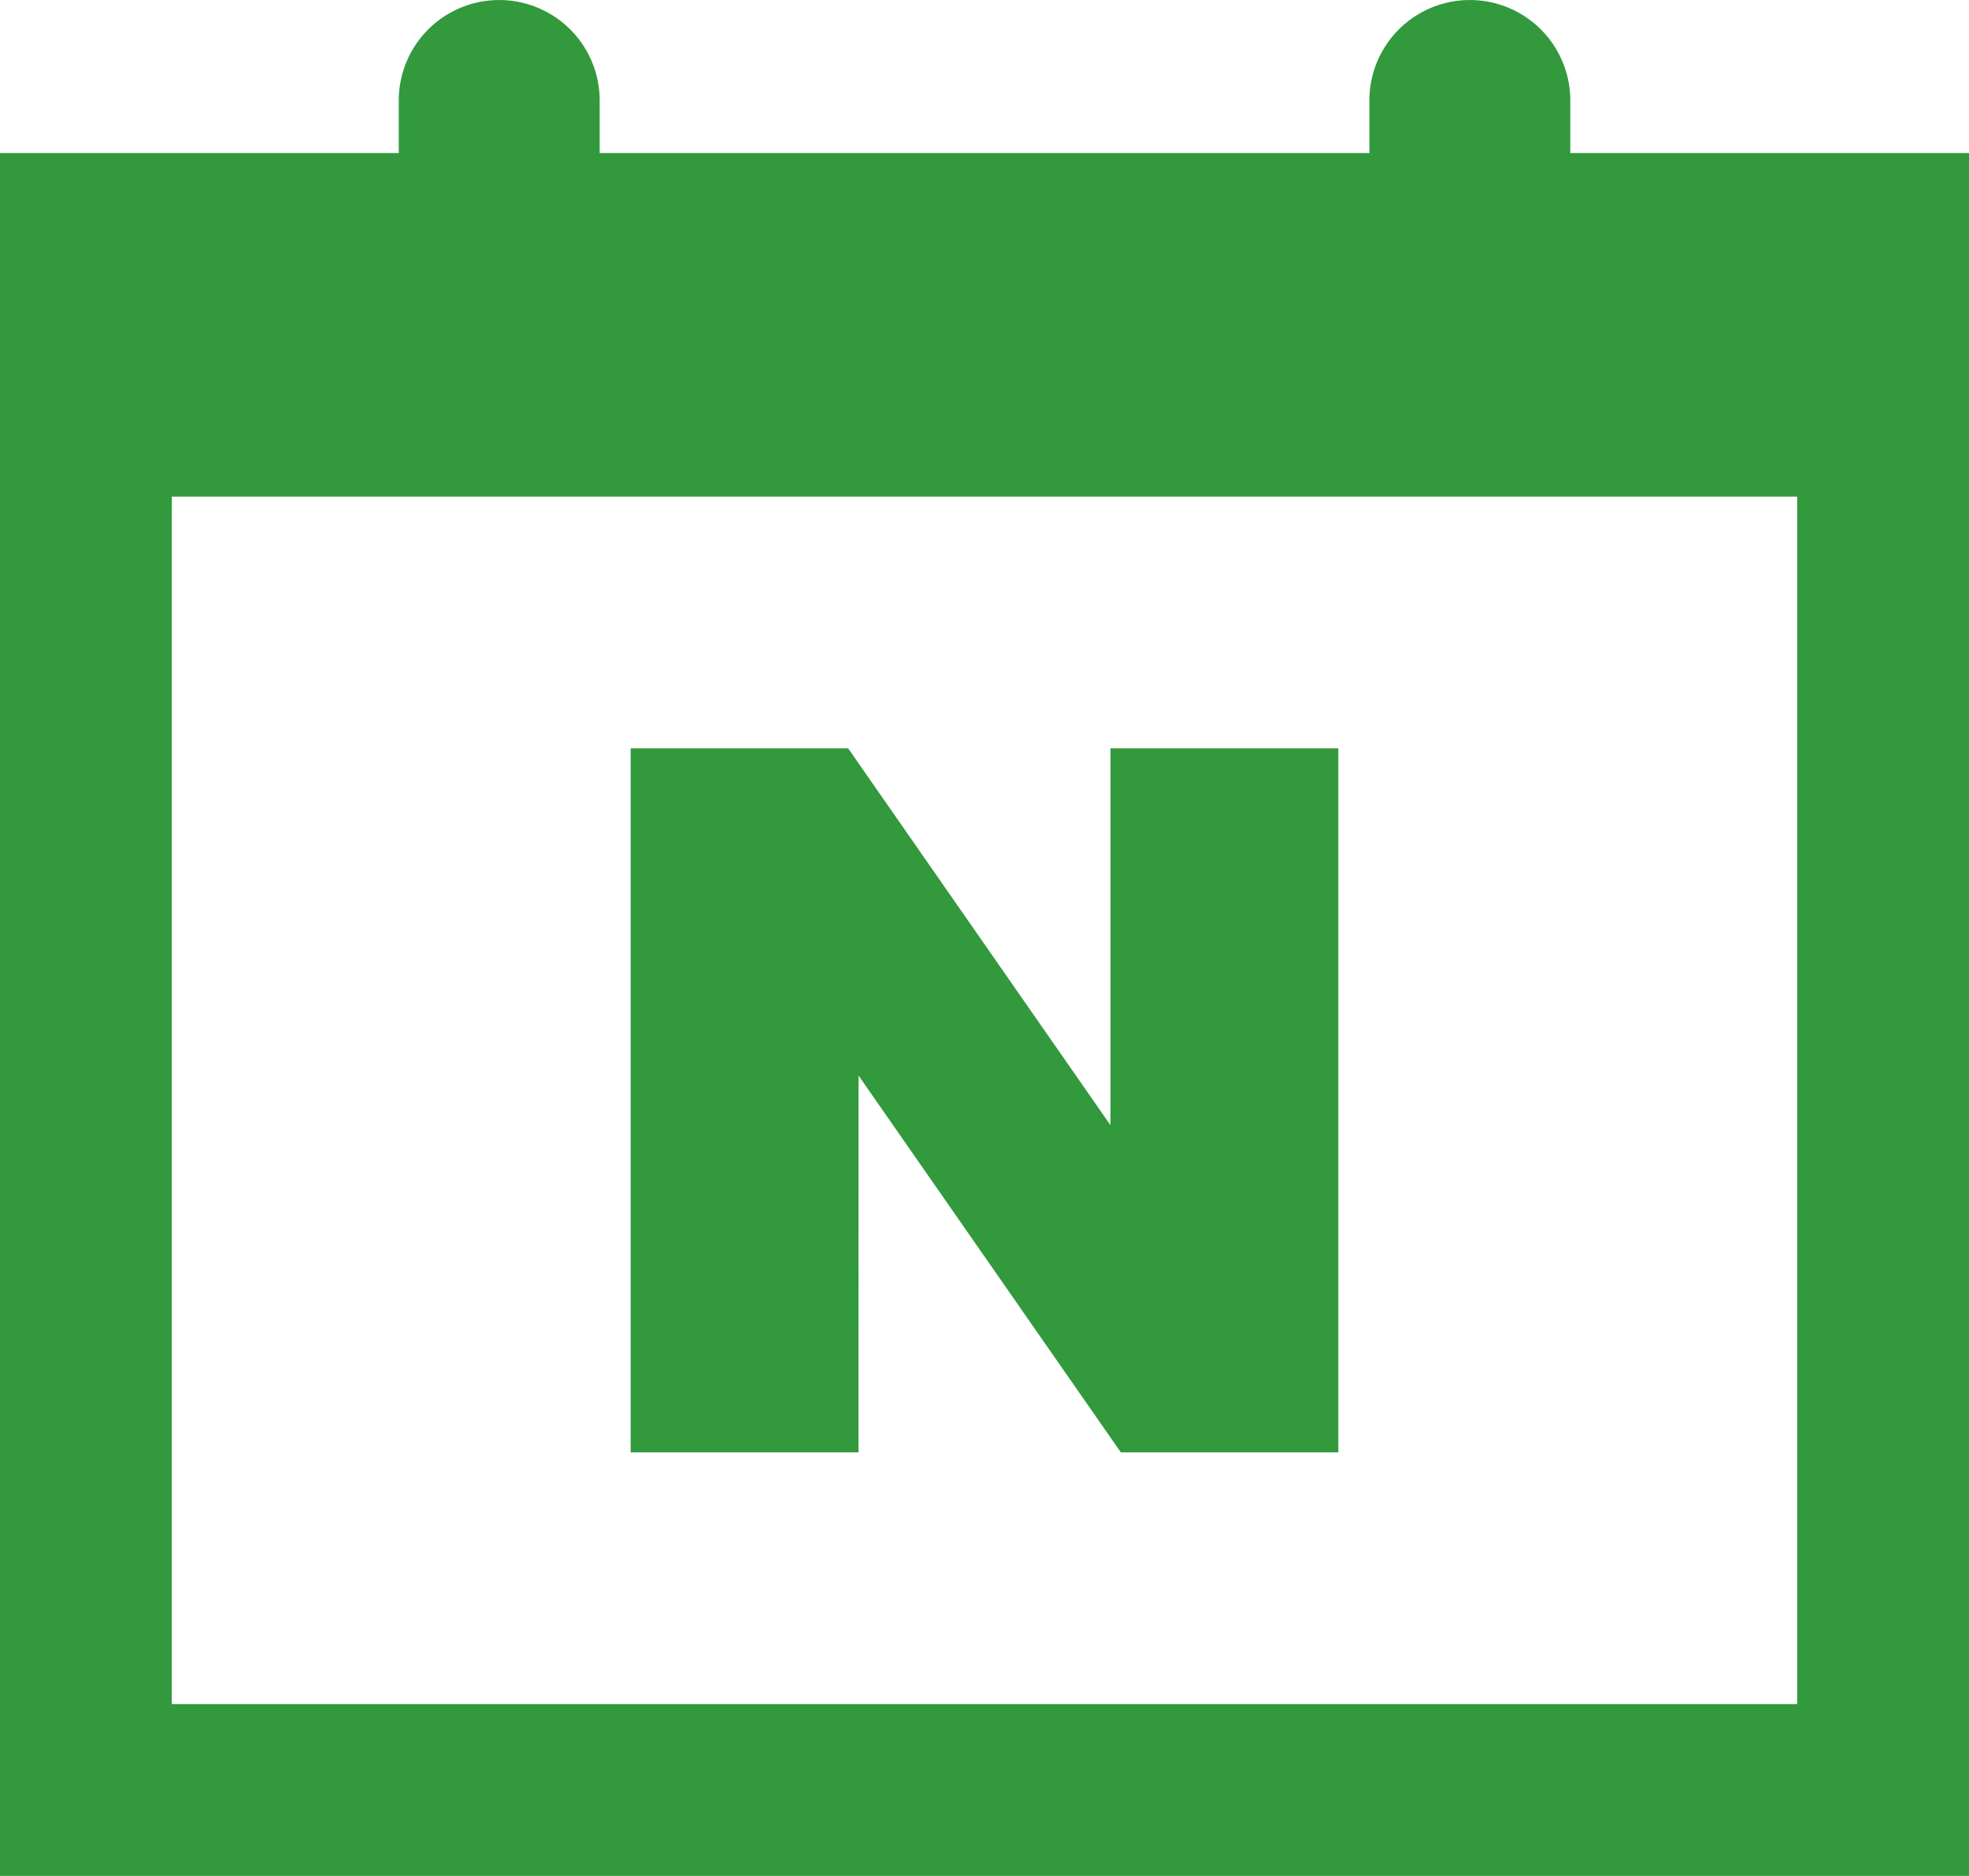
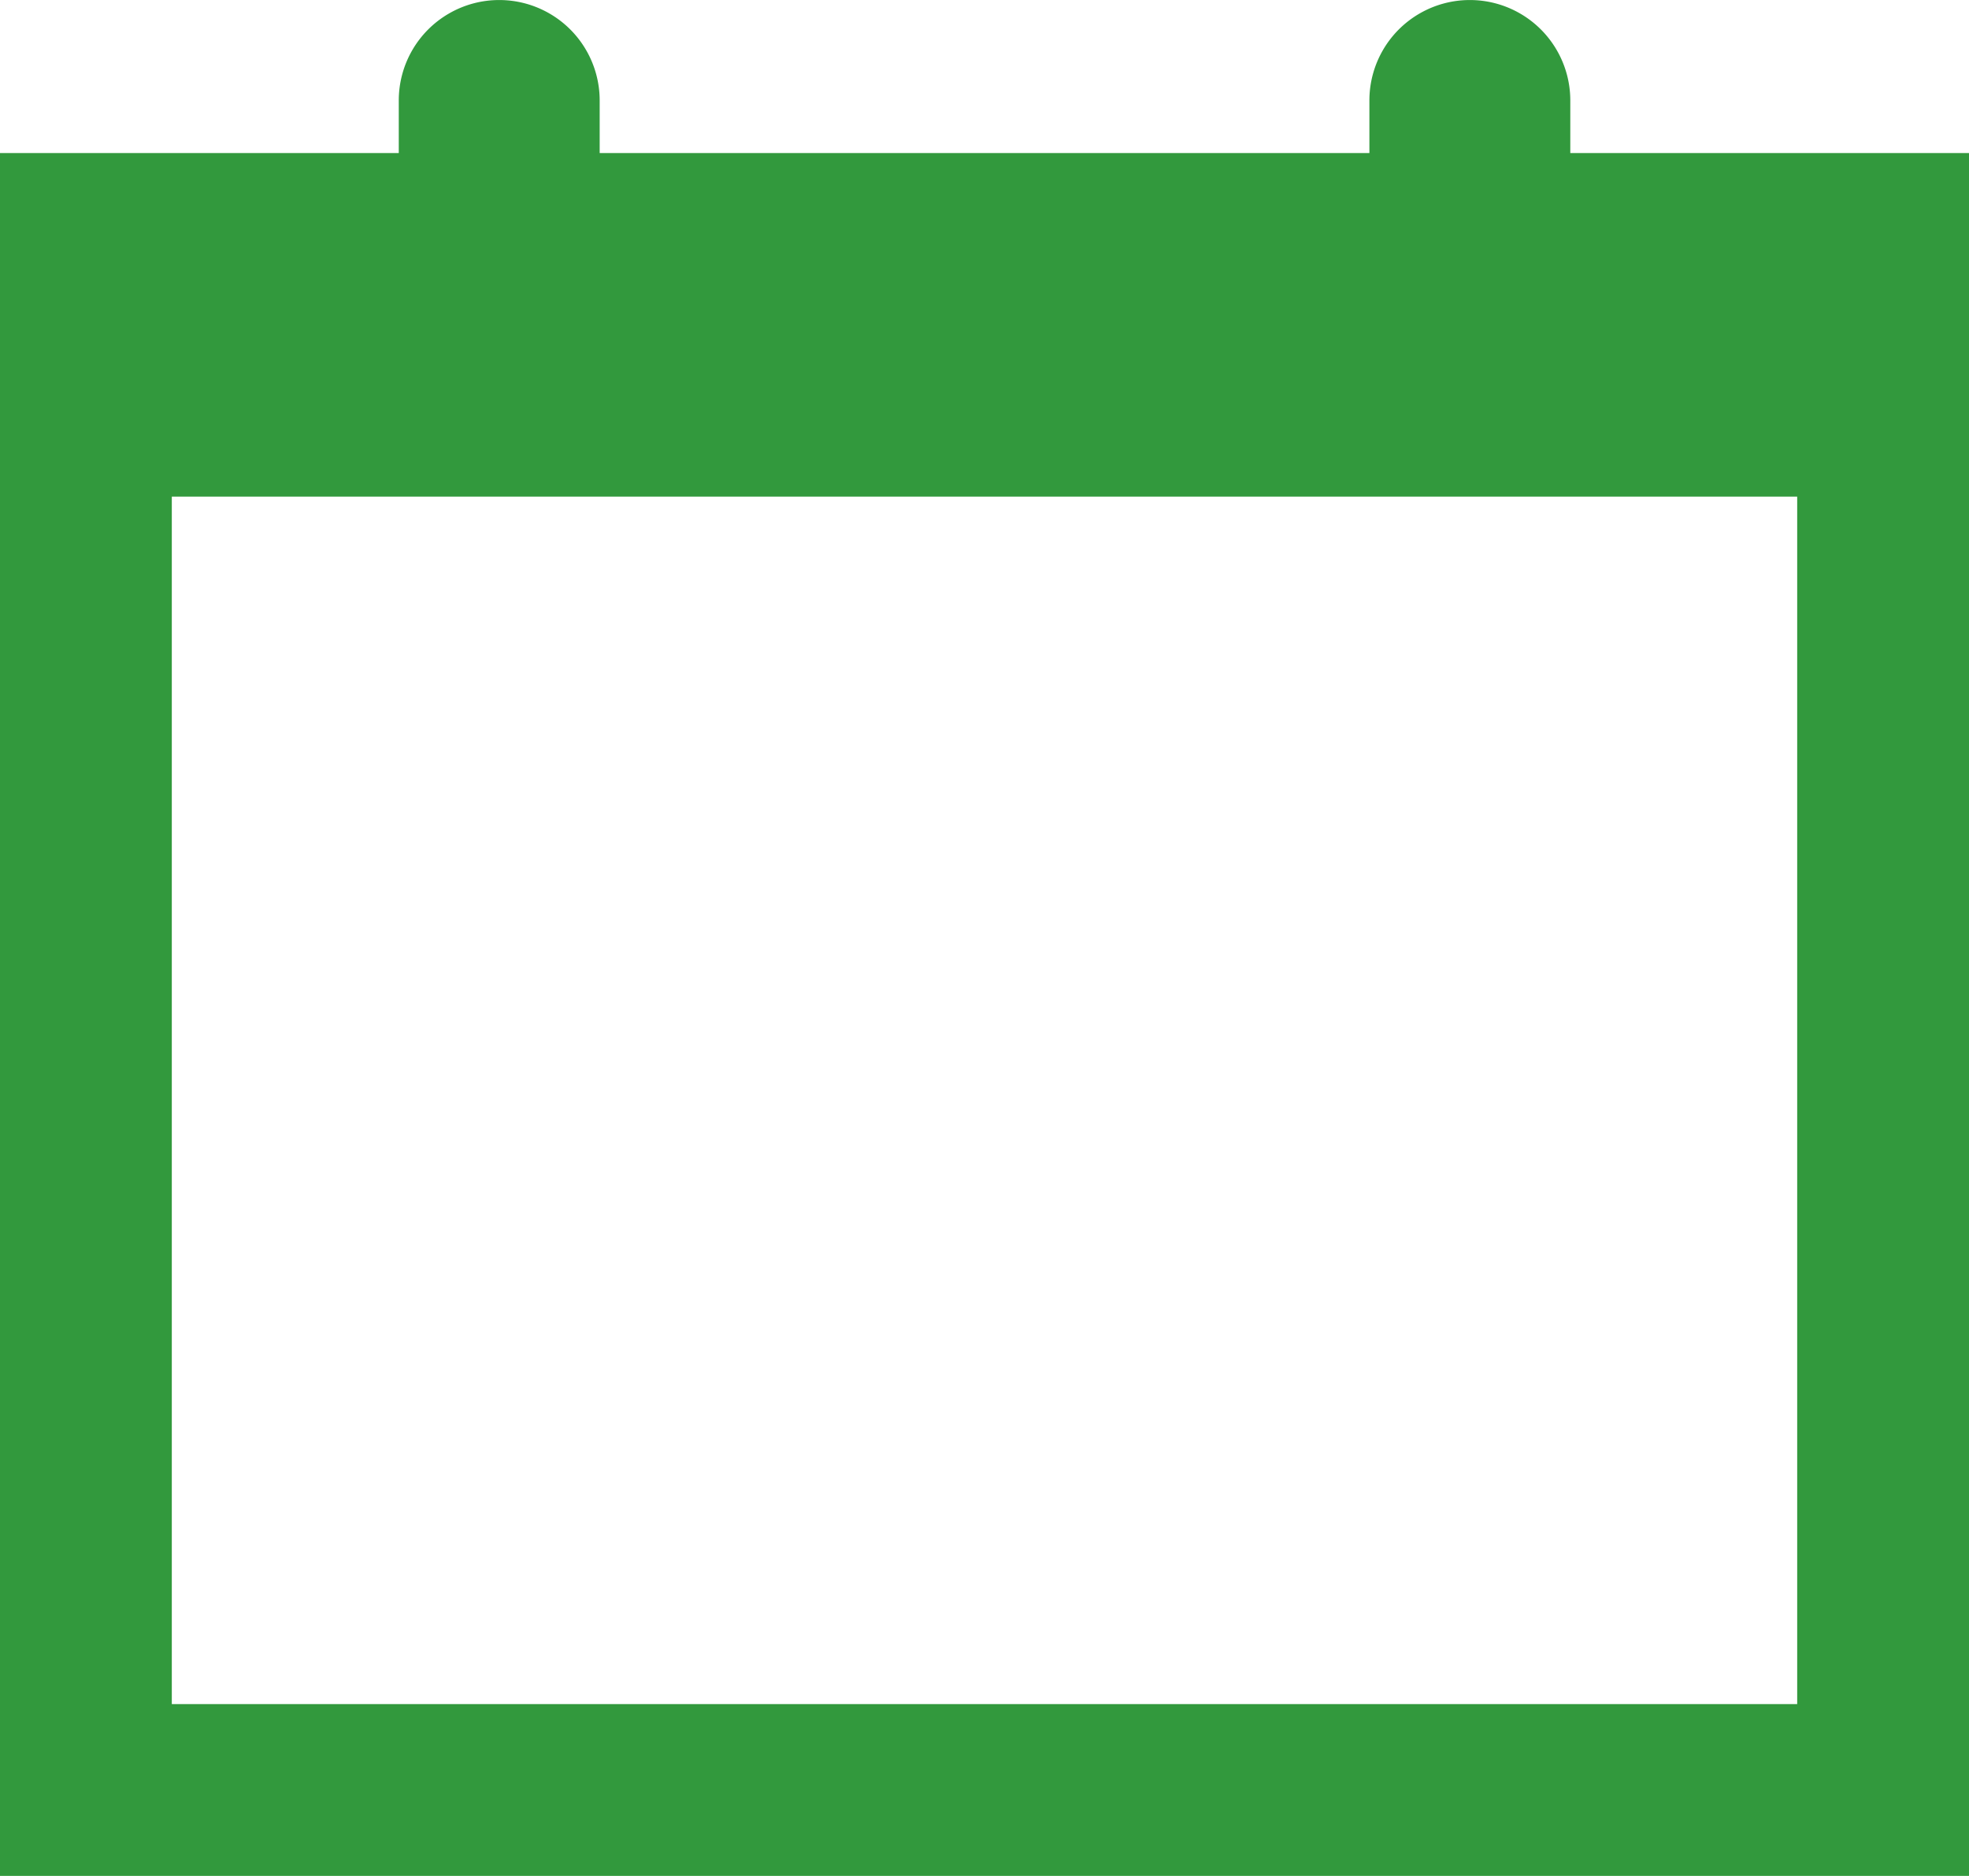
<svg xmlns="http://www.w3.org/2000/svg" width="28.021" height="26.697" viewBox="0 0 28.021 26.697">
  <defs>
    <clipPath id="clip-path">
      <rect id="사각형_33626" data-name="사각형 33626" width="28.021" height="26.697" fill="none" />
    </clipPath>
  </defs>
  <g id="그룹_111435" data-name="그룹 111435" transform="translate(0 0)">
    <g id="그룹_111434" data-name="그룹 111434" transform="translate(0 0)" clip-path="url(#clip-path)">
      <path id="패스_68618" data-name="패스 68618" d="M22.347,2.178V1.43a1.429,1.429,0,1,0-2.859,0v.748H8.534V1.43a1.429,1.429,0,1,0-2.859,0v.748H0V26.7H28.021V2.178Zm3.229,22.074H2.445V7.068H25.576Z" transform="translate(0 0)" fill="#32993d" />
-       <path id="패스_68619" data-name="패스 68619" d="M22.548,27.563l3.733,5.363h3.095V22.906H26.133v5.363L22.4,22.906H19.305v10.02h3.242Z" transform="translate(-10.33 -12.256)" fill="#32993d" />
    </g>
  </g>
</svg>